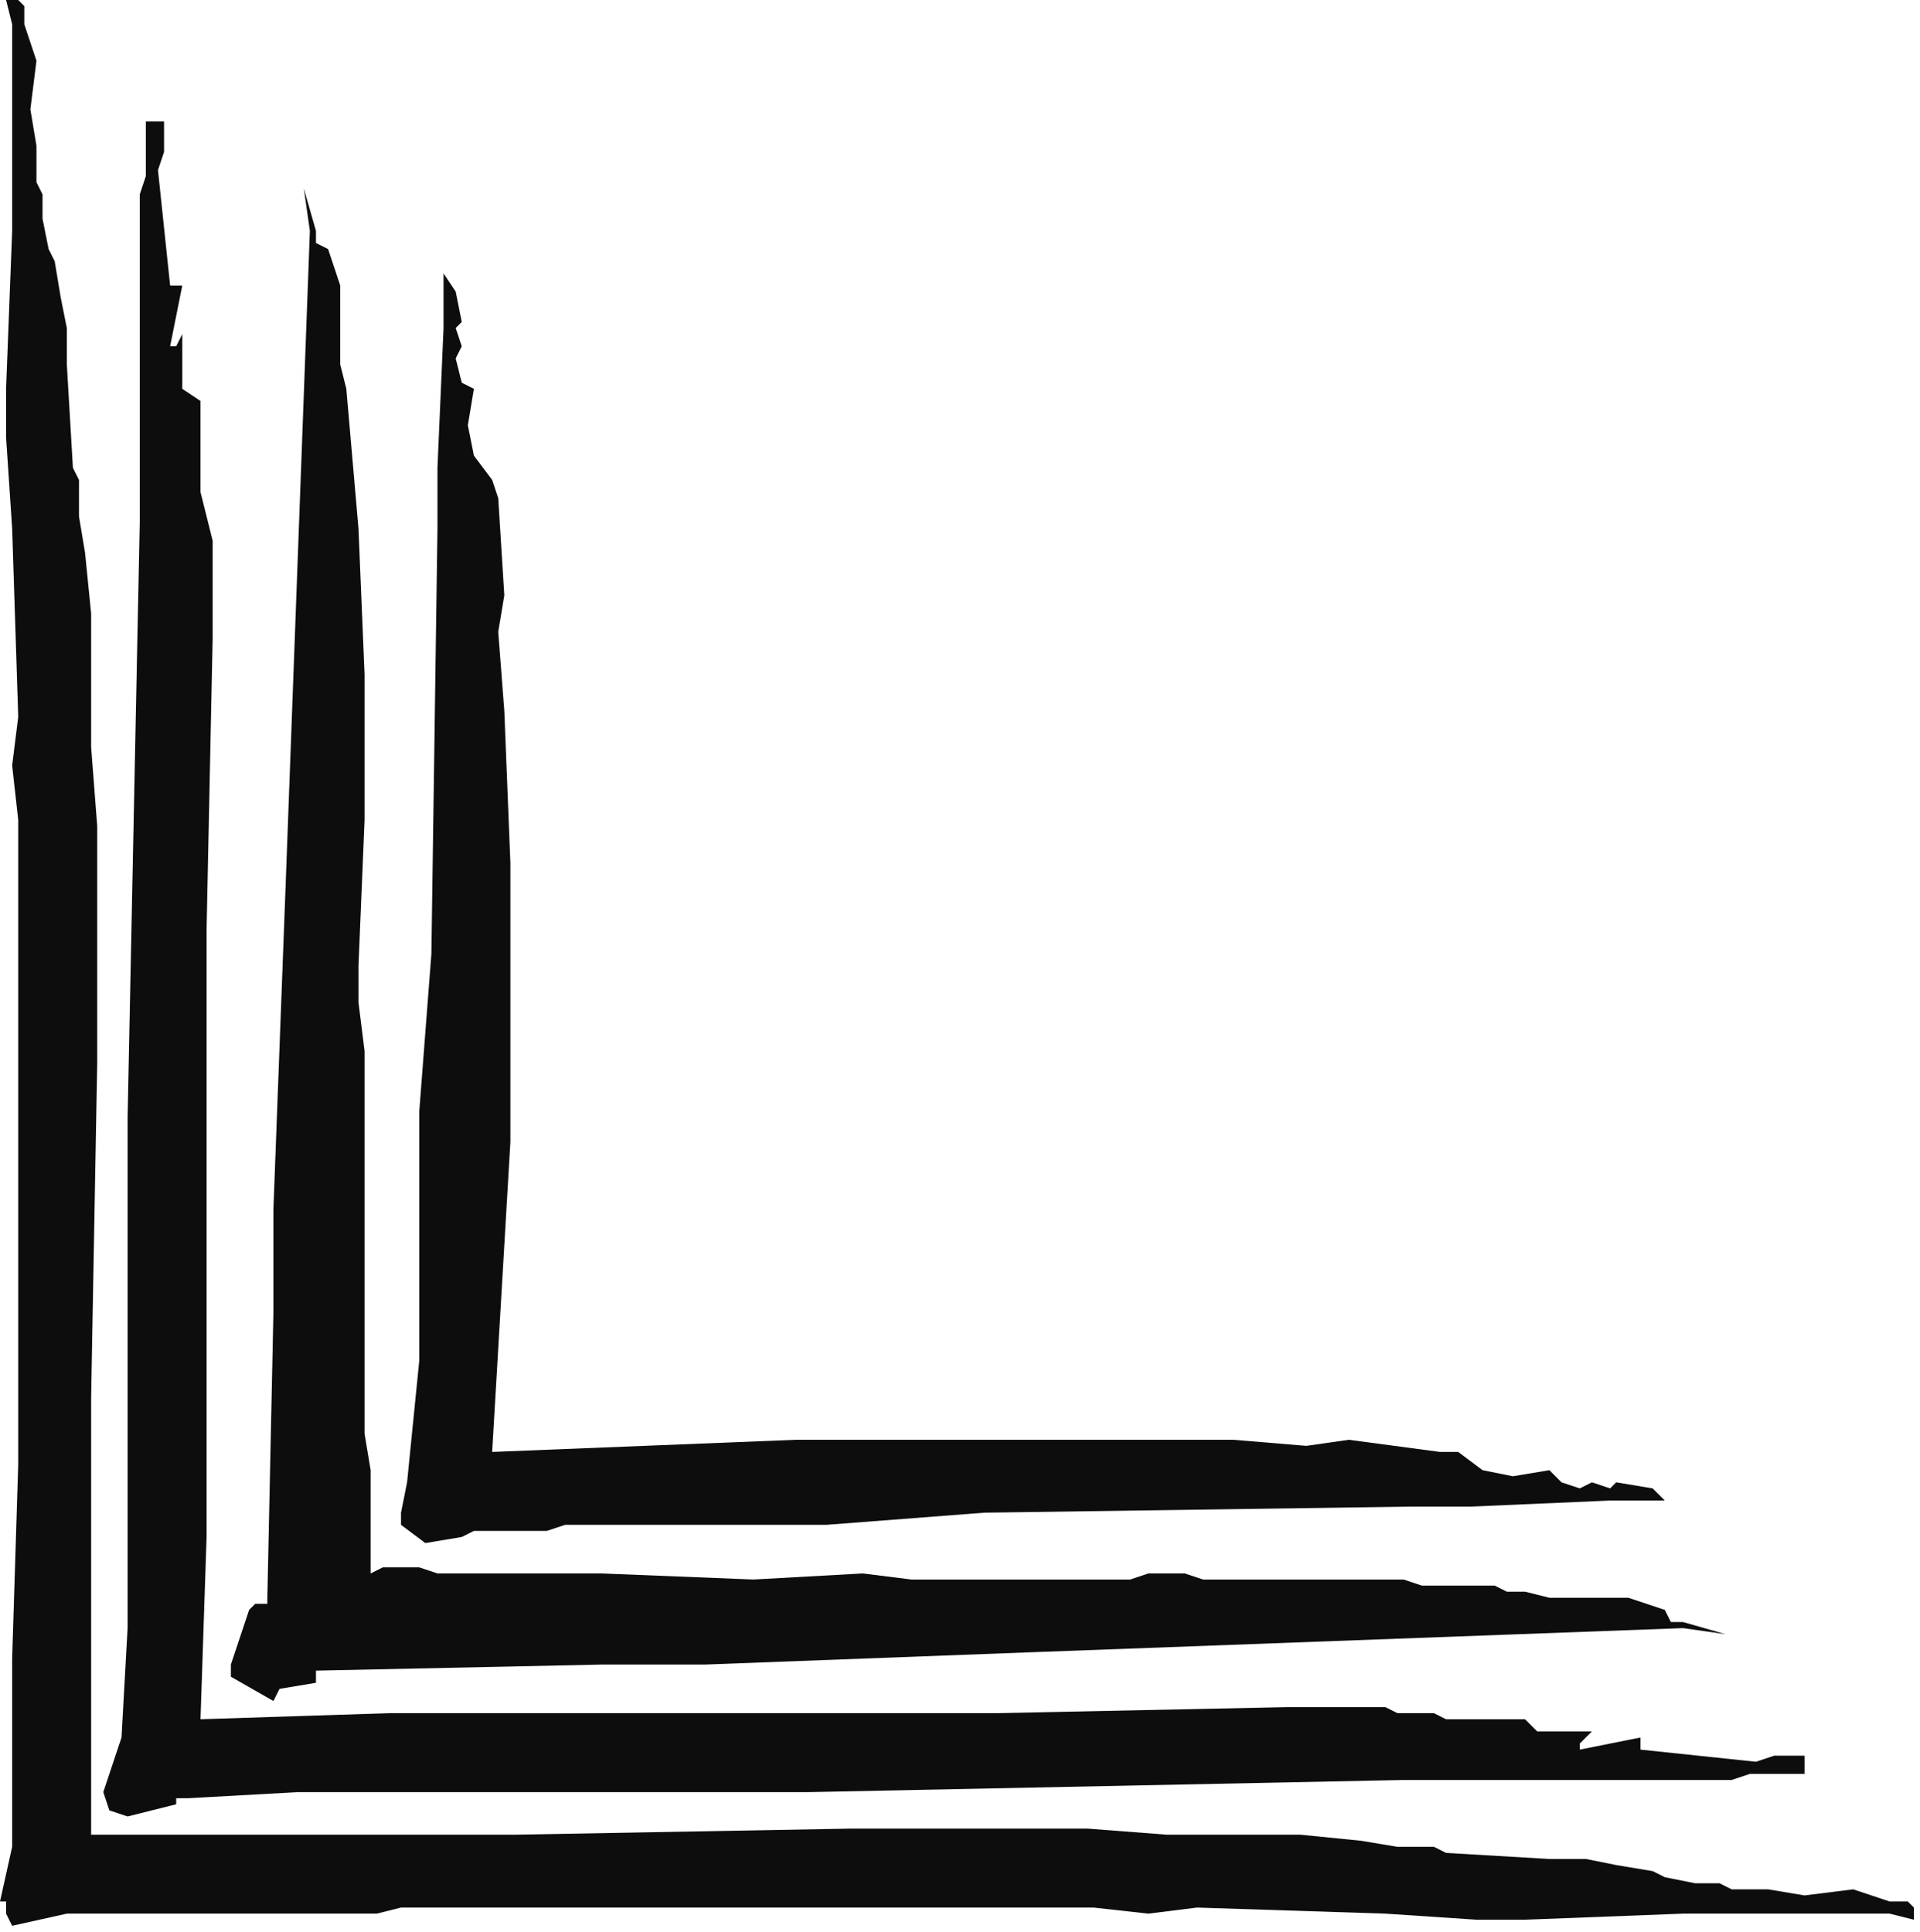
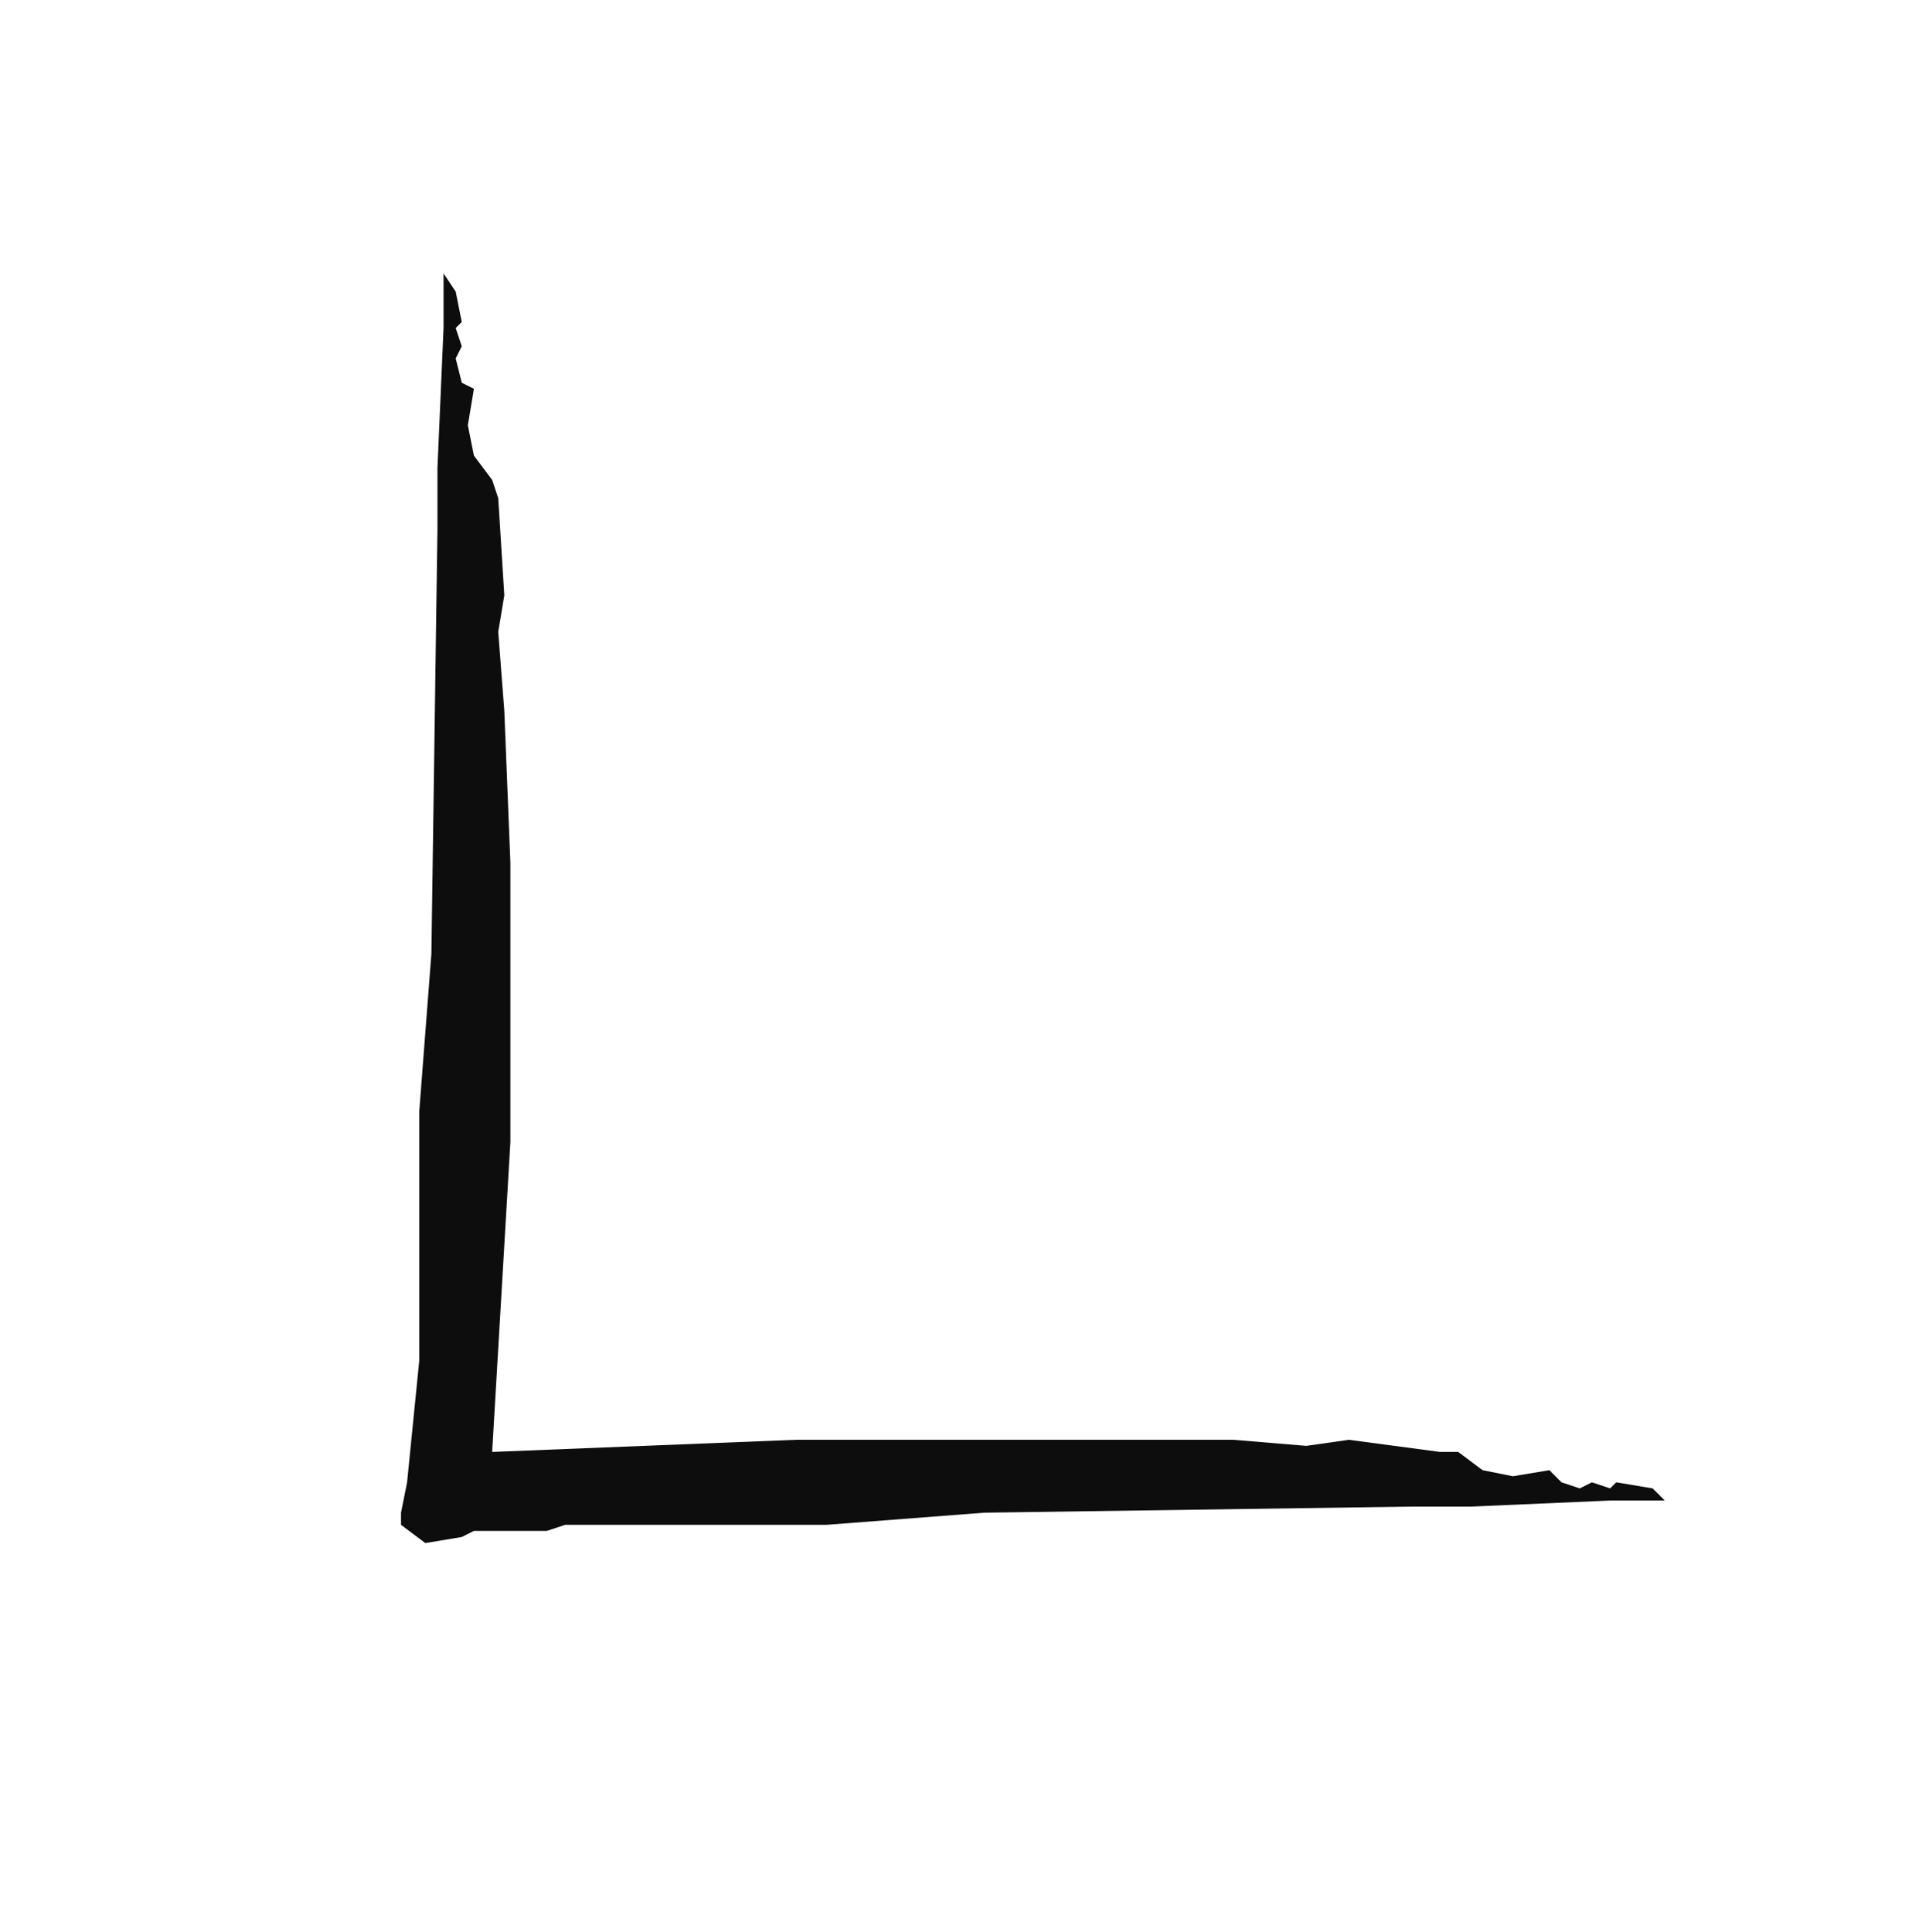
<svg xmlns="http://www.w3.org/2000/svg" xmlns:ns1="http://sodipodi.sourceforge.net/DTD/sodipodi-0.dtd" xmlns:ns2="http://www.inkscape.org/namespaces/inkscape" version="1.0" width="83.608mm" height="84.138mm" id="svg13" ns1:docname="CRNRN242.WMF">
  <ns1:namedview pagecolor="#ffffff" bordercolor="#666666" borderopacity="1" objecttolerance="10" gridtolerance="10" guidetolerance="10" ns2:pageopacity="0" ns2:pageshadow="2" ns2:window-width="640" ns2:window-height="480" id="namedview15" />
  <defs id="defs3">
    <pattern id="WMFhbasepattern" patternUnits="userSpaceOnUse" width="6" height="6" x="0" y="0" />
  </defs>
-   <path style="fill:#0e0d0d;fill-rule:evenodd;fill-opacity:1;stroke:none;" d="  M 1,313   L 0,313   L 2,304   L 2,273   L 3,241   L 3,210   L 3,179   L 3,170   L 3,162   L 3,135   L 2,126   L 3,118   L 2,87   L 1,72   L 1,64   L 2,38   L 2,30   L 2,21   L 2,13   L 2,4   L 1,0   L 3,0   L 4,1   L 4,2   L 4,4   L 6,10   L 5,18   L 6,24   L 6,30   L 7,32   L 7,36   L 8,41   L 9,43   L 10,49   L 11,54   L 11,60   L 12,77   L 13,79   L 13,85   L 14,91   L 15,101   L 15,123   L 16,136   L 16,157   L 16,175   L 15,230   L 15,269   L 15,290   L 15,300   L 15,302   L 15,302   L 25,302   L 46,302   L 85,302   L 140,301   L 159,301   L 179,301   L 192,302   L 214,302   L 224,303   L 230,304   L 236,304   L 238,305   L 255,306   L 261,306   L 266,307   L 272,308   L 274,309   L 279,310   L 283,310   L 285,311   L 291,311   L 297,312   L 305,311   L 311,313   L 312,313   L 313,313   L 314,313   L 314,313   L 315,314   L 315,314   L 315,315   L 315,316   L 311,315   L 309,315   L 307,315   L 304,315   L 302,315   L 300,315   L 298,315   L 296,315   L 294,315   L 292,315   L 290,315   L 287,315   L 285,315   L 283,315   L 281,315   L 279,315   L 277,315   L 251,316   L 243,316   L 228,315   L 197,314   L 189,315   L 180,314   L 153,314   L 145,314   L 136,314   L 132,314   L 128,314   L 124,314   L 121,314   L 117,314   L 113,314   L 109,314   L 105,314   L 101,314   L 97,314   L 93,314   L 89,314   L 85,314   L 82,314   L 78,314   L 74,314   L 70,314   L 66,314   L 62,315   L 58,315   L 54,315   L 50,315   L 46,315   L 42,315   L 38,315   L 35,315   L 31,315   L 27,315   L 23,315   L 19,315   L 15,315   L 11,315   L 2,317   L 1,315   L 1,313  z " id="path5" />
-   <path style="fill:#0e0d0d;fill-rule:evenodd;fill-opacity:1;stroke:none;" d="  M 33,283   L 64,282   L 71,282   L 98,282   L 156,282   L 164,282   L 212,281   L 214,281   L 216,281   L 218,281   L 220,281   L 222,281   L 224,281   L 226,281   L 228,281   L 230,282   L 232,282   L 234,282   L 236,282   L 238,283   L 240,283   L 242,283   L 245,283   L 251,283   L 253,285   L 262,285   L 260,287   L 260,288   L 270,286   L 270,288   L 289,290   L 292,289   L 294,289   L 295,289   L 296,289   L 297,289   L 297,290   L 297,290   L 297,291   L 297,291   L 297,292   L 288,292   L 285,293   L 231,293   L 133,295   L 113,295   L 78,295   L 76,295   L 74,295   L 73,295   L 71,295   L 69,295   L 67,295   L 65,295   L 64,295   L 62,295   L 60,295   L 58,295   L 57,295   L 55,295   L 53,295   L 51,295   L 49,295   L 31,296   L 29,296   L 29,297   L 21,299   L 18,298   L 17,295   L 20,286   L 21,268   L 21,260   L 21,253   L 21,246   L 21,239   L 21,204   L 21,184   L 23,86   L 23,32   L 24,29   L 24,20   L 25,20   L 25,20   L 26,20   L 26,20   L 27,20   L 27,21   L 27,22   L 27,23   L 27,25   L 26,28   L 28,47   L 30,47   L 28,57   L 29,57   L 30,55   L 30,64   L 33,66   L 33,72   L 33,77   L 33,81   L 34,85   L 35,89   L 35,93   L 35,97   L 35,101   L 35,105   L 34,153   L 34,161   L 34,219   L 34,246   L 34,253   L 33,283  z " id="path7" />
-   <path style="fill:#0e0d0d;fill-rule:evenodd;fill-opacity:1;stroke:none;" d="  M 44,264   L 44,263   L 45,216   L 45,199   L 47,146   L 51,38   L 50,31   L 52,38   L 52,40   L 54,41   L 56,47   L 56,51   L 56,60   L 57,64   L 59,87   L 60,111   L 60,135   L 59,159   L 59,165   L 60,173   L 60,191   L 60,216   L 60,232   L 60,236   L 61,242   L 61,248   L 61,253   L 61,259   L 63,258   L 65,258   L 67,258   L 69,258   L 72,259   L 74,259   L 76,259   L 79,259   L 84,259   L 99,259   L 124,260   L 142,259   L 150,260   L 156,260   L 159,260   L 162,260   L 165,260   L 168,260   L 171,260   L 174,260   L 177,260   L 180,260   L 183,260   L 186,260   L 189,259   L 192,259   L 195,259   L 198,260   L 201,260   L 204,260   L 207,260   L 210,260   L 213,260   L 216,260   L 219,260   L 222,260   L 225,260   L 228,260   L 231,260   L 234,261   L 237,261   L 240,261   L 243,261   L 246,261   L 248,262   L 251,262   L 255,263   L 264,263   L 268,263   L 274,265   L 275,267   L 277,267   L 284,269   L 277,268   L 169,272   L 116,274   L 99,274   L 52,275   L 52,277   L 46,278   L 45,280   L 38,276   L 38,274   L 41,265   L 42,264   L 43,264   L 44,264  z " id="path9" />
  <path style="fill:#0e0d0d;fill-rule:evenodd;fill-opacity:1;stroke:none;" d="  M 66,249   L 67,244   L 68,234   L 69,224   L 69,215   L 69,205   L 69,183   L 71,157   L 72,87   L 72,77   L 73,54   L 73,45   L 75,48   L 76,53   L 75,54   L 76,57   L 75,59   L 76,63   L 78,64   L 77,70   L 78,75   L 81,79   L 82,82   L 83,98   L 82,104   L 83,117   L 84,142   L 84,188   L 81,239   L 80,239   L 81,239   L 131,237   L 177,237   L 203,237   L 215,238   L 222,237   L 237,239   L 240,239   L 244,242   L 249,243   L 255,242   L 257,244   L 260,245   L 262,244   L 265,245   L 266,244   L 272,245   L 274,247   L 265,247   L 242,248   L 232,248   L 162,249   L 136,251   L 115,251   L 112,251   L 110,251   L 107,251   L 105,251   L 102,251   L 100,251   L 97,251   L 95,251   L 93,251   L 90,252   L 88,252   L 85,252   L 83,252   L 81,252   L 78,252   L 76,253   L 70,254   L 66,251   L 66,250   L 66,249  z " id="path11" />
</svg>